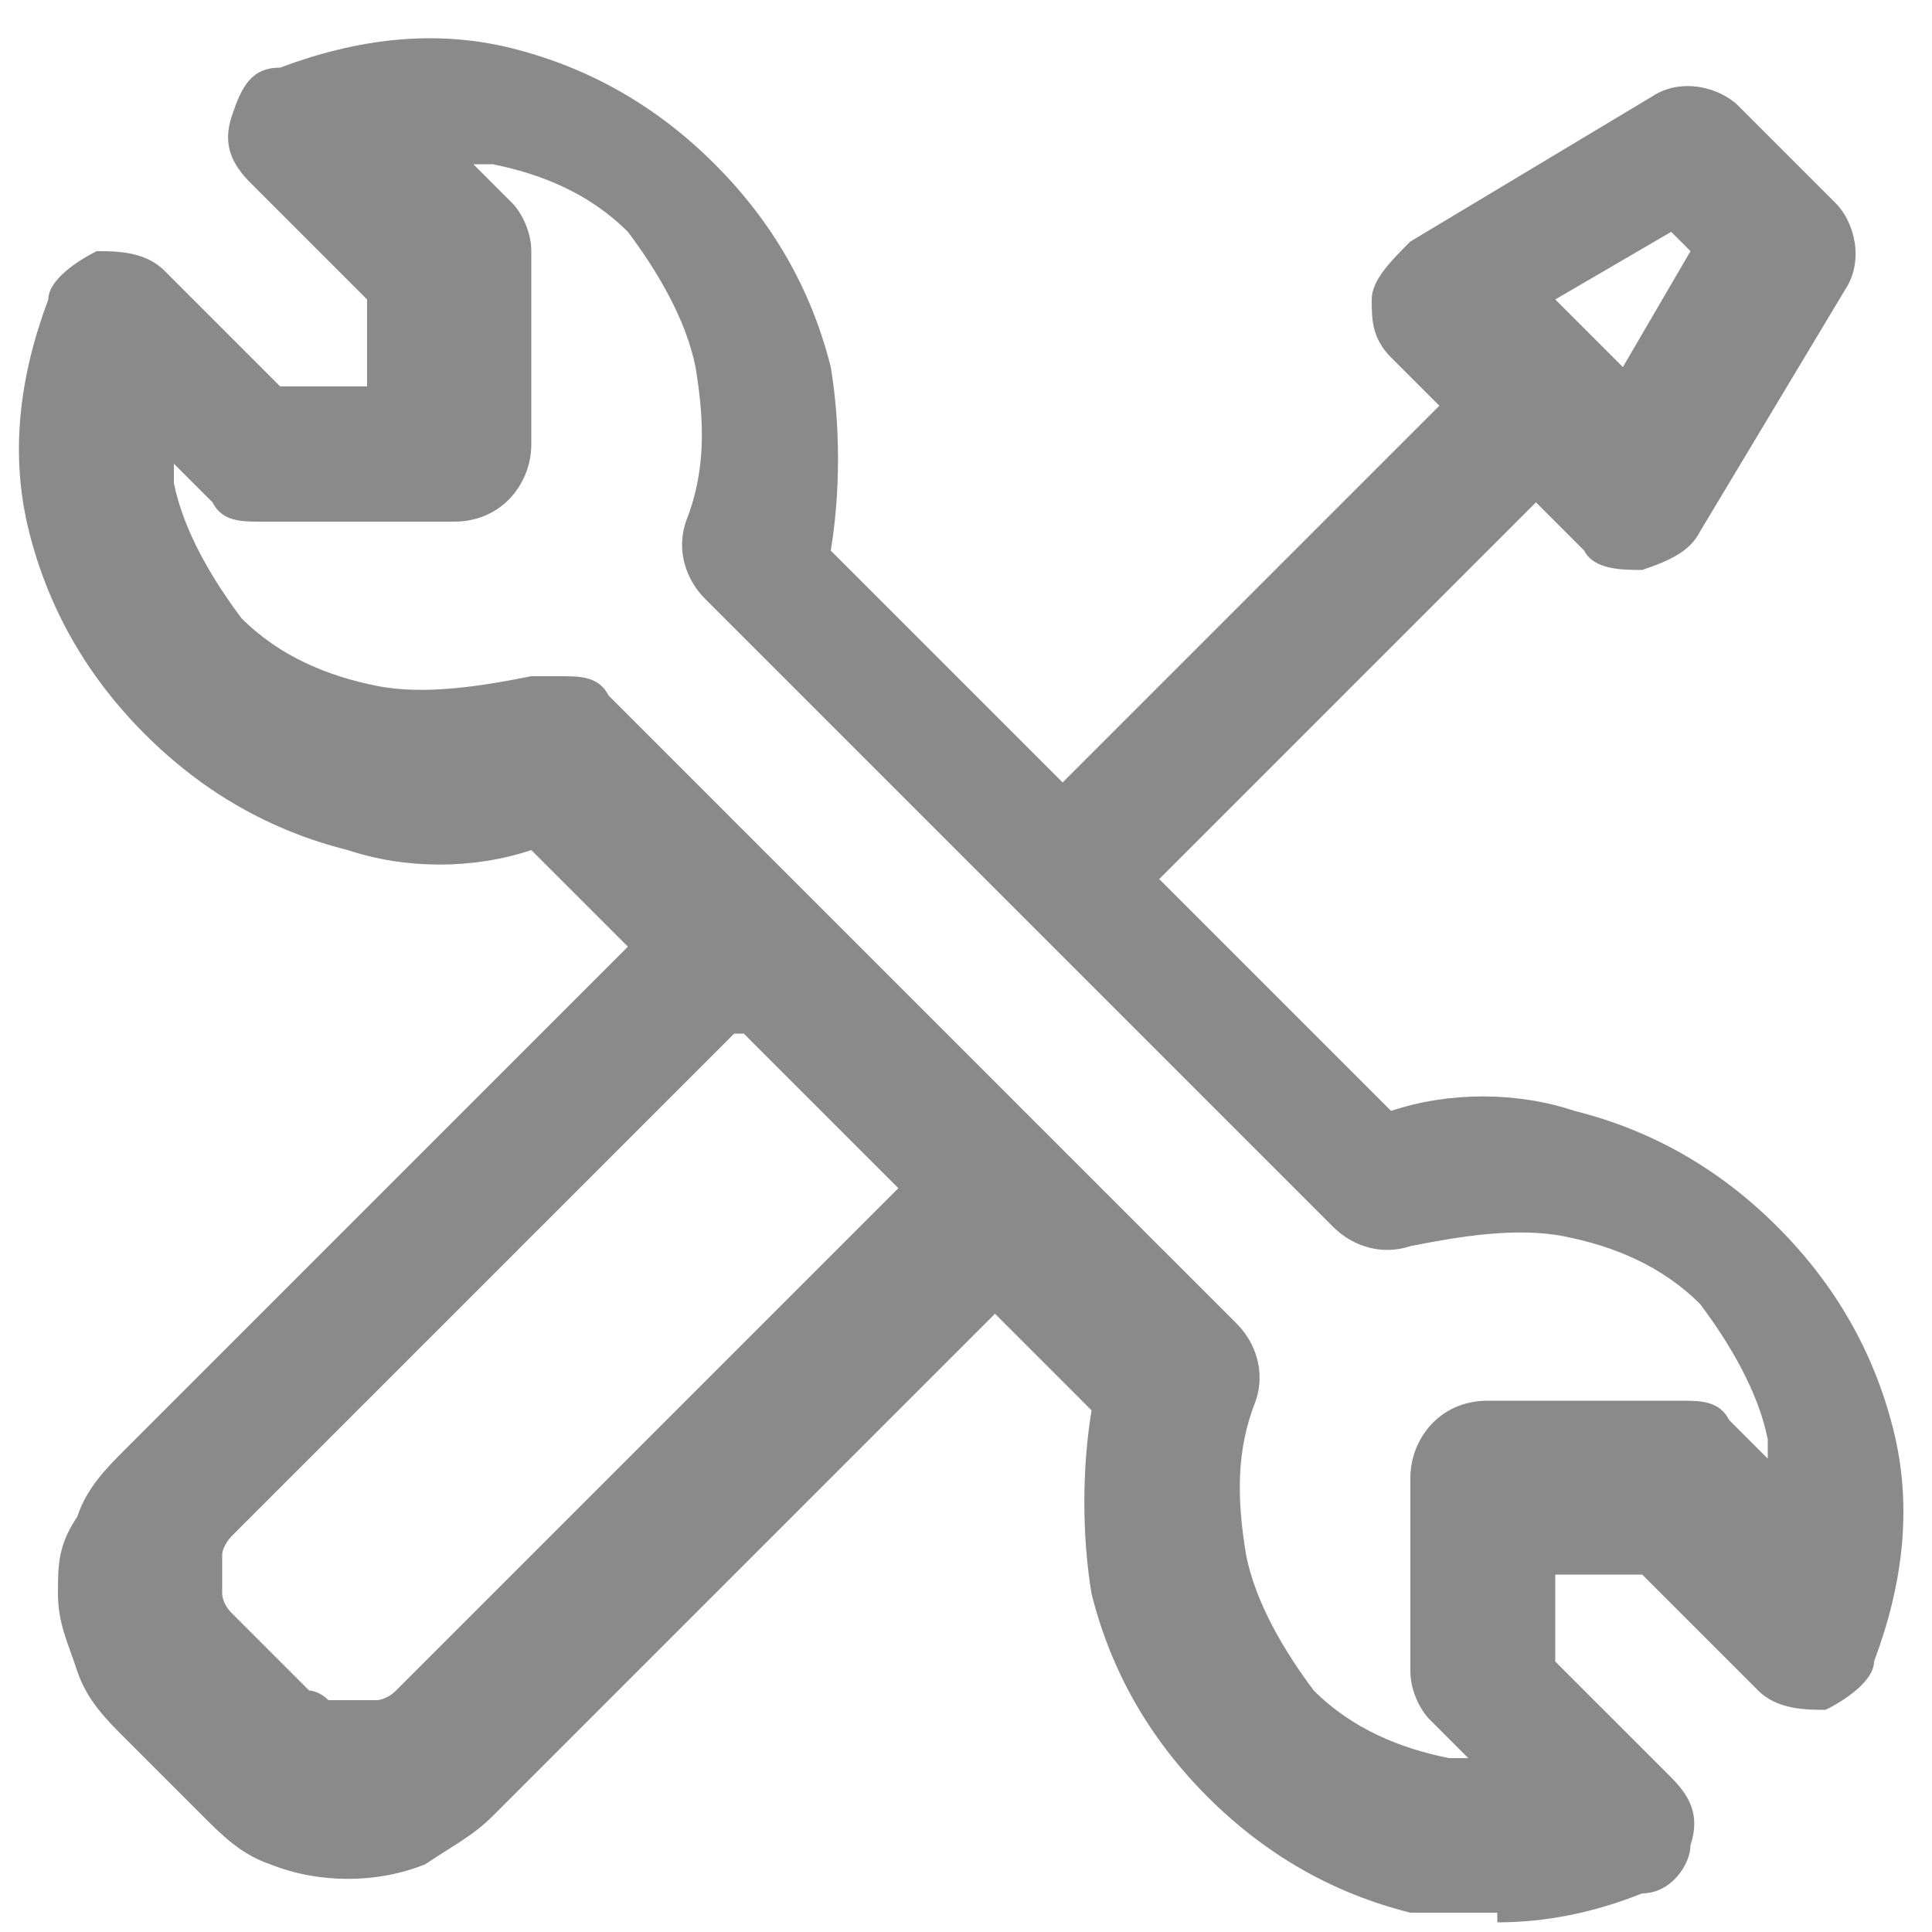
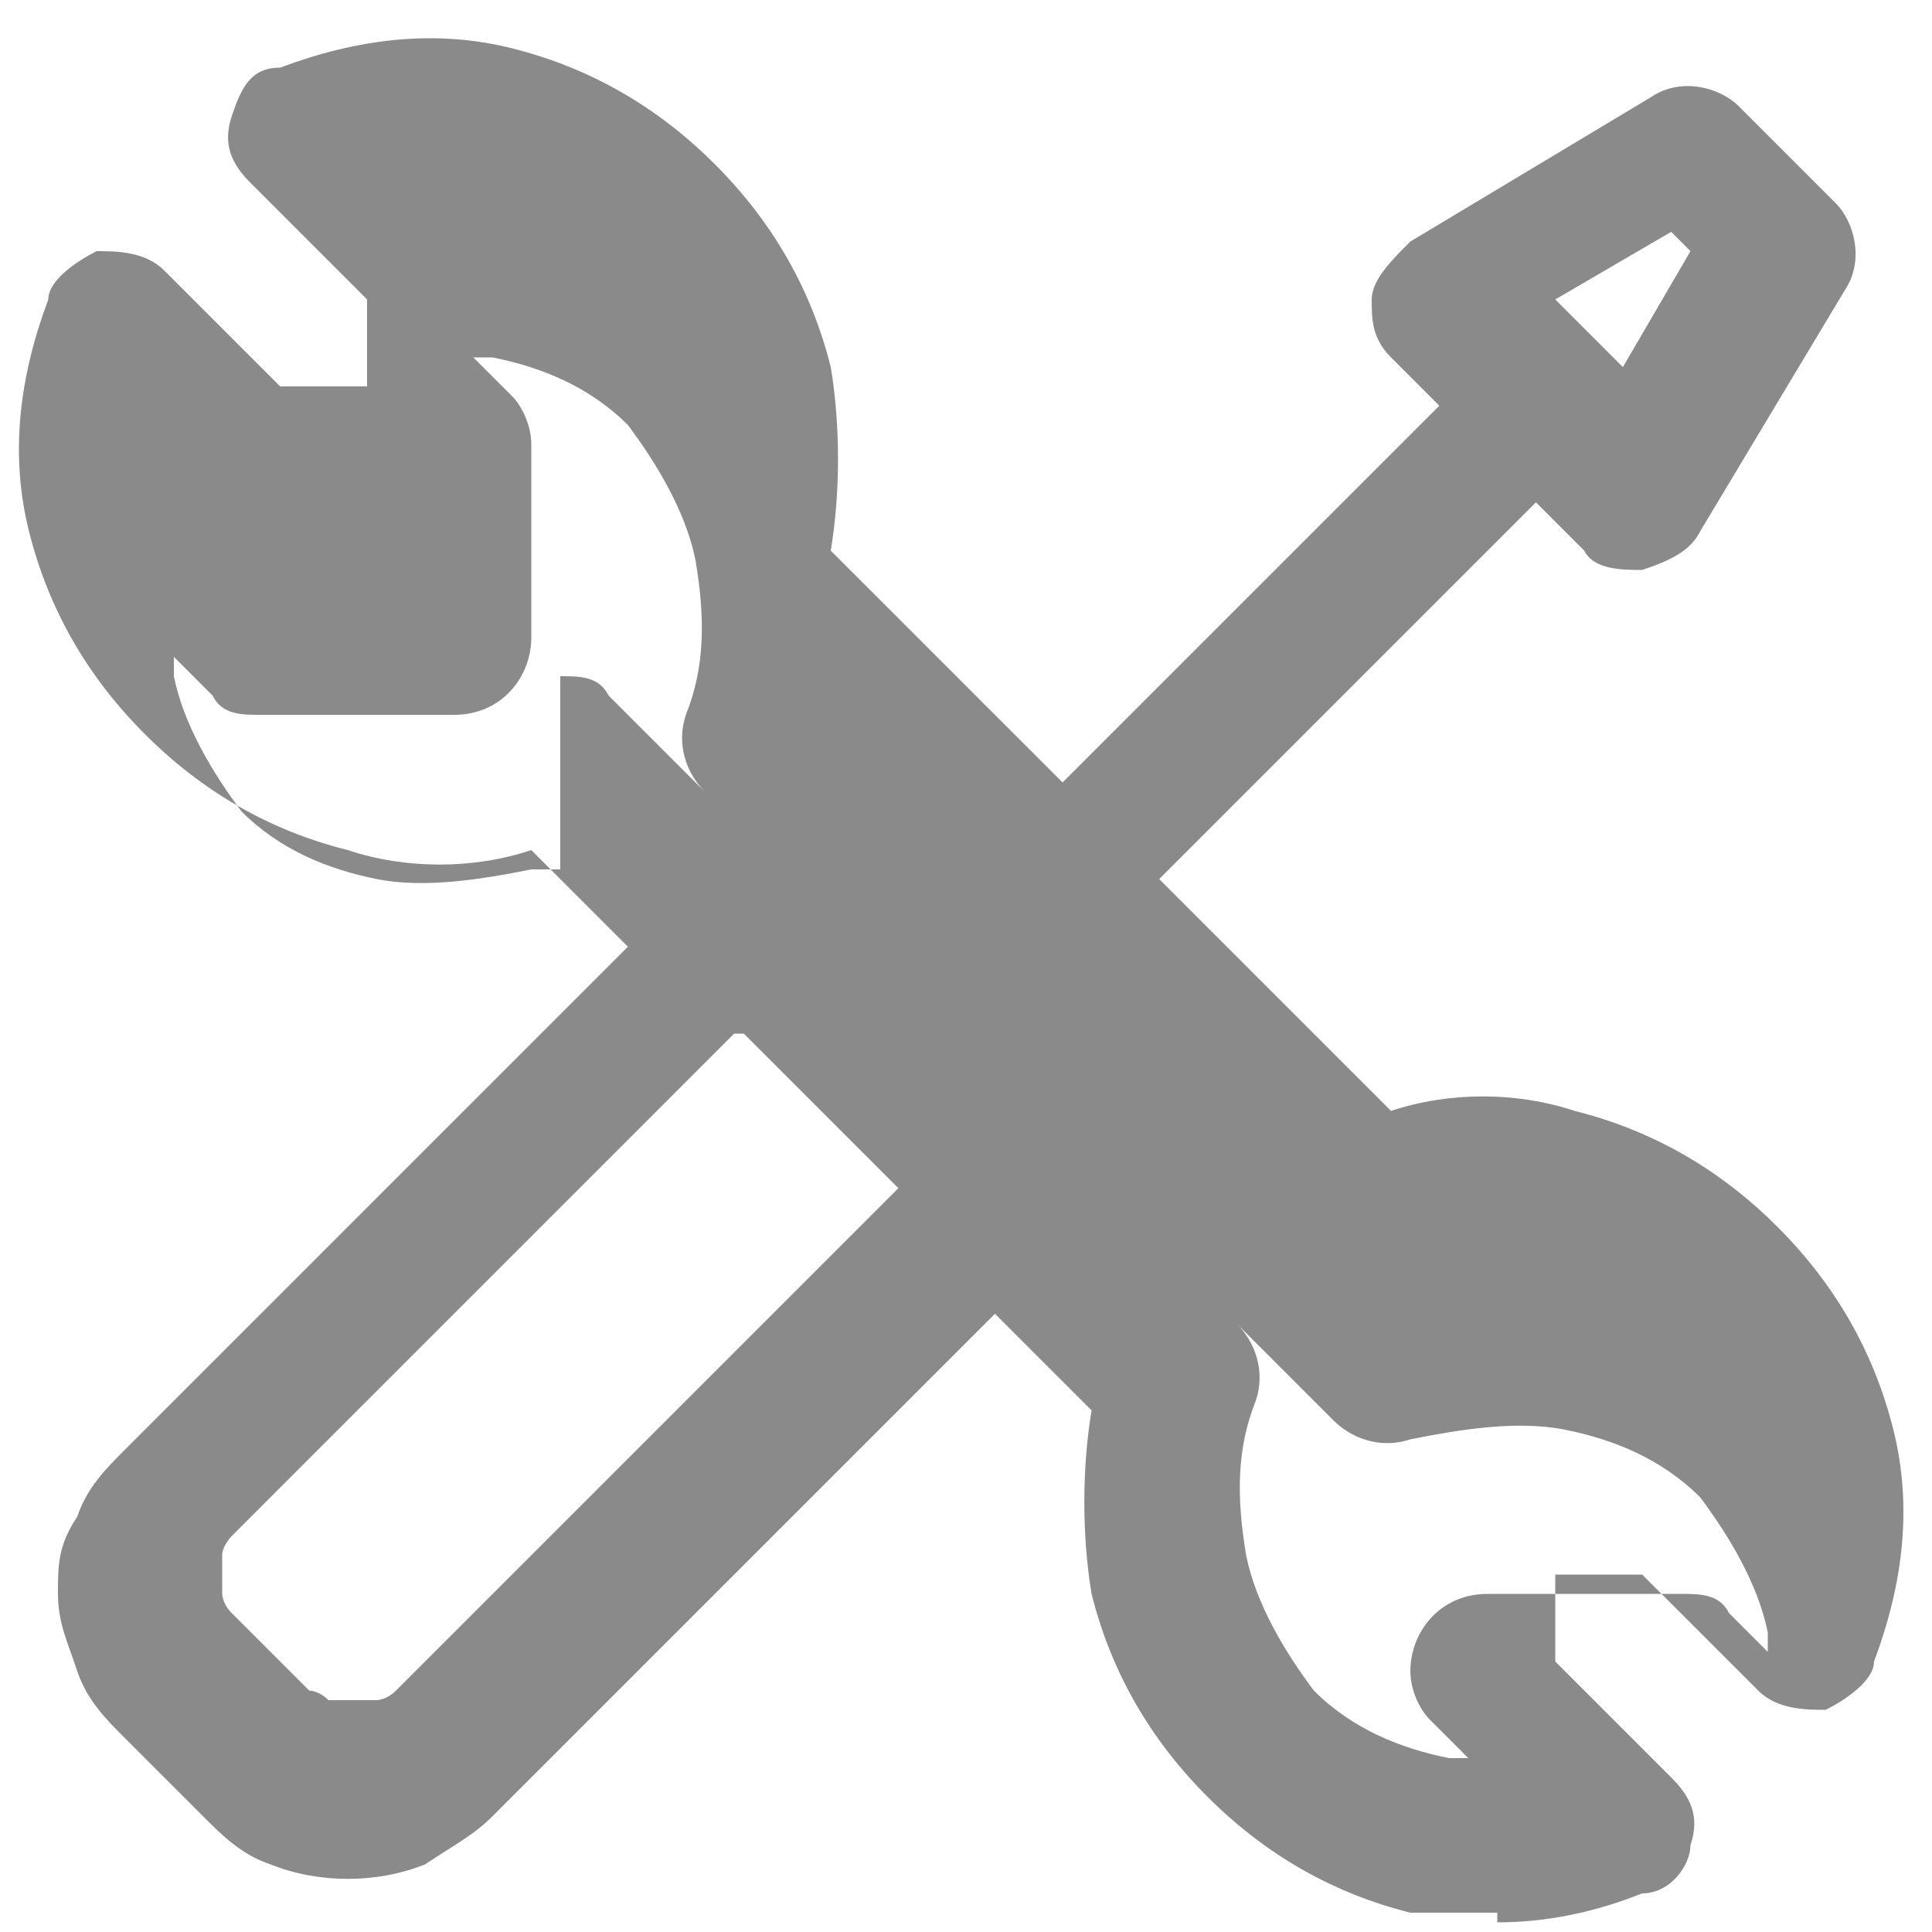
<svg xmlns="http://www.w3.org/2000/svg" id="Layer_1" version="1.1" viewBox="0 0 20 20">
  <defs>
    <style>
      .st0 {
        fill: #8a8a8a;
      }
    </style>
  </defs>
-   <path class="st0" d="M15.5,19.8c-.3,0-.6,0-.9,0-.8-.2-1.5-.6-2.1-1.2-.6-.6-1-1.3-1.2-2.1-.1-.6-.1-1.3,0-1.9l-1-1-5.2,5.2c-.2.2-.4.3-.7.5-.5.2-1.1.2-1.6,0-.3-.1-.5-.3-.7-.5l-.8-.8c-.2-.2-.4-.4-.5-.7-.1-.3-.2-.5-.2-.8s0-.5.2-.8c.1-.3.3-.5.5-.7l5.2-5.2-1-1c-.6.2-1.3.2-1.9,0-.8-.2-1.5-.6-2.1-1.2h0c-.6-.6-1-1.3-1.2-2.1-.2-.8-.1-1.6.2-2.4,0-.2.3-.4.5-.5.2,0,.5,0,.7.2l1.2,1.2h.9v-.9l-1.2-1.2c-.2-.2-.3-.4-.2-.7s.2-.5.5-.5c.8-.3,1.6-.4,2.4-.2.8.2,1.5.6,2.1,1.2.6.6,1,1.3,1.2,2.1.1.6.1,1.3,0,1.9l2.4,2.4,3.9-3.9-.5-.5c-.2-.2-.2-.4-.2-.6,0-.2.2-.4.4-.6l2.5-1.5c.3-.2.7-.1.9.1l1,1c.2.2.3.6.1.9l-1.5,2.5c-.1.2-.3.3-.6.4-.2,0-.5,0-.6-.2l-.5-.5-3.9,3.9,2.4,2.4c.6-.2,1.3-.2,1.9,0,.8.2,1.5.6,2.1,1.2s1,1.3,1.2,2.1c.2.8.1,1.6-.2,2.4,0,.2-.3.4-.5.5-.2,0-.5,0-.7-.2l-1.2-1.2h-.9v.9l1.2,1.2c.2.2.3.4.2.7,0,.2-.2.5-.5.5-.5.2-1,.3-1.5.3ZM5.8,7c.2,0,.4,0,.5.2l6.5,6.5c.2.2.3.5.2.8-.2.5-.2,1-.1,1.6.1.5.4,1,.7,1.4.4.4.9.6,1.4.7,0,0,.2,0,.2,0l-.4-.4c-.1-.1-.2-.3-.2-.5v-2c0-.4.3-.8.8-.8h2c.2,0,.4,0,.5.2l.4.4c0,0,0-.2,0-.2-.1-.5-.4-1-.7-1.4-.4-.4-.9-.6-1.4-.7-.5-.1-1.1,0-1.6.1-.3.1-.6,0-.8-.2l-6.5-6.5c-.2-.2-.3-.5-.2-.8.2-.5.2-1,.1-1.6-.1-.5-.4-1-.7-1.4-.4-.4-.9-.6-1.4-.7,0,0-.2,0-.2,0l.4.4c.1.1.2.3.2.5v2c0,.4-.3.8-.8.8h-2c-.2,0-.4,0-.5-.2l-.4-.4c0,0,0,.2,0,.2.1.5.4,1,.7,1.4,0,0,0,0,0,0,.4.4.9.6,1.4.7.5.1,1.1,0,1.6-.1,0,0,.2,0,.3,0ZM7.6,10.7l-5.2,5.2c0,0-.1.1-.1.2s0,.2,0,.2,0,.2,0,.2,0,.1.1.2l.8.8c0,0,.1,0,.2.1.1,0,.3,0,.5,0,0,0,.1,0,.2-.1l5.2-5.2-1.6-1.6ZM16.2,3.2l.6.6.7-1.2-.2-.2-1.2.7Z" />
+   <path class="st0" d="M15.5,19.8c-.3,0-.6,0-.9,0-.8-.2-1.5-.6-2.1-1.2-.6-.6-1-1.3-1.2-2.1-.1-.6-.1-1.3,0-1.9l-1-1-5.2,5.2c-.2.2-.4.3-.7.5-.5.2-1.1.2-1.6,0-.3-.1-.5-.3-.7-.5l-.8-.8c-.2-.2-.4-.4-.5-.7-.1-.3-.2-.5-.2-.8s0-.5.2-.8c.1-.3.3-.5.5-.7l5.2-5.2-1-1c-.6.2-1.3.2-1.9,0-.8-.2-1.5-.6-2.1-1.2h0c-.6-.6-1-1.3-1.2-2.1-.2-.8-.1-1.6.2-2.4,0-.2.3-.4.5-.5.2,0,.5,0,.7.2l1.2,1.2h.9v-.9l-1.2-1.2c-.2-.2-.3-.4-.2-.7s.2-.5.5-.5c.8-.3,1.6-.4,2.4-.2.8.2,1.5.6,2.1,1.2.6.6,1,1.3,1.2,2.1.1.6.1,1.3,0,1.9l2.4,2.4,3.9-3.9-.5-.5c-.2-.2-.2-.4-.2-.6,0-.2.2-.4.4-.6l2.5-1.5c.3-.2.7-.1.9.1l1,1c.2.2.3.6.1.9l-1.5,2.5c-.1.2-.3.3-.6.4-.2,0-.5,0-.6-.2l-.5-.5-3.9,3.9,2.4,2.4c.6-.2,1.3-.2,1.9,0,.8.2,1.5.6,2.1,1.2s1,1.3,1.2,2.1c.2.8.1,1.6-.2,2.4,0,.2-.3.4-.5.5-.2,0-.5,0-.7-.2l-1.2-1.2h-.9v.9l1.2,1.2c.2.2.3.4.2.7,0,.2-.2.5-.5.5-.5.2-1,.3-1.5.3ZM5.8,7c.2,0,.4,0,.5.2l6.5,6.5c.2.2.3.5.2.8-.2.5-.2,1-.1,1.6.1.5.4,1,.7,1.4.4.4.9.6,1.4.7,0,0,.2,0,.2,0l-.4-.4c-.1-.1-.2-.3-.2-.5c0-.4.3-.8.8-.8h2c.2,0,.4,0,.5.2l.4.4c0,0,0-.2,0-.2-.1-.5-.4-1-.7-1.4-.4-.4-.9-.6-1.4-.7-.5-.1-1.1,0-1.6.1-.3.1-.6,0-.8-.2l-6.5-6.5c-.2-.2-.3-.5-.2-.8.2-.5.2-1,.1-1.6-.1-.5-.4-1-.7-1.4-.4-.4-.9-.6-1.4-.7,0,0-.2,0-.2,0l.4.4c.1.1.2.3.2.5v2c0,.4-.3.8-.8.8h-2c-.2,0-.4,0-.5-.2l-.4-.4c0,0,0,.2,0,.2.1.5.4,1,.7,1.4,0,0,0,0,0,0,.4.4.9.6,1.4.7.5.1,1.1,0,1.6-.1,0,0,.2,0,.3,0ZM7.6,10.7l-5.2,5.2c0,0-.1.1-.1.2s0,.2,0,.2,0,.2,0,.2,0,.1.1.2l.8.8c0,0,.1,0,.2.1.1,0,.3,0,.5,0,0,0,.1,0,.2-.1l5.2-5.2-1.6-1.6ZM16.2,3.2l.6.6.7-1.2-.2-.2-1.2.7Z" />
</svg>